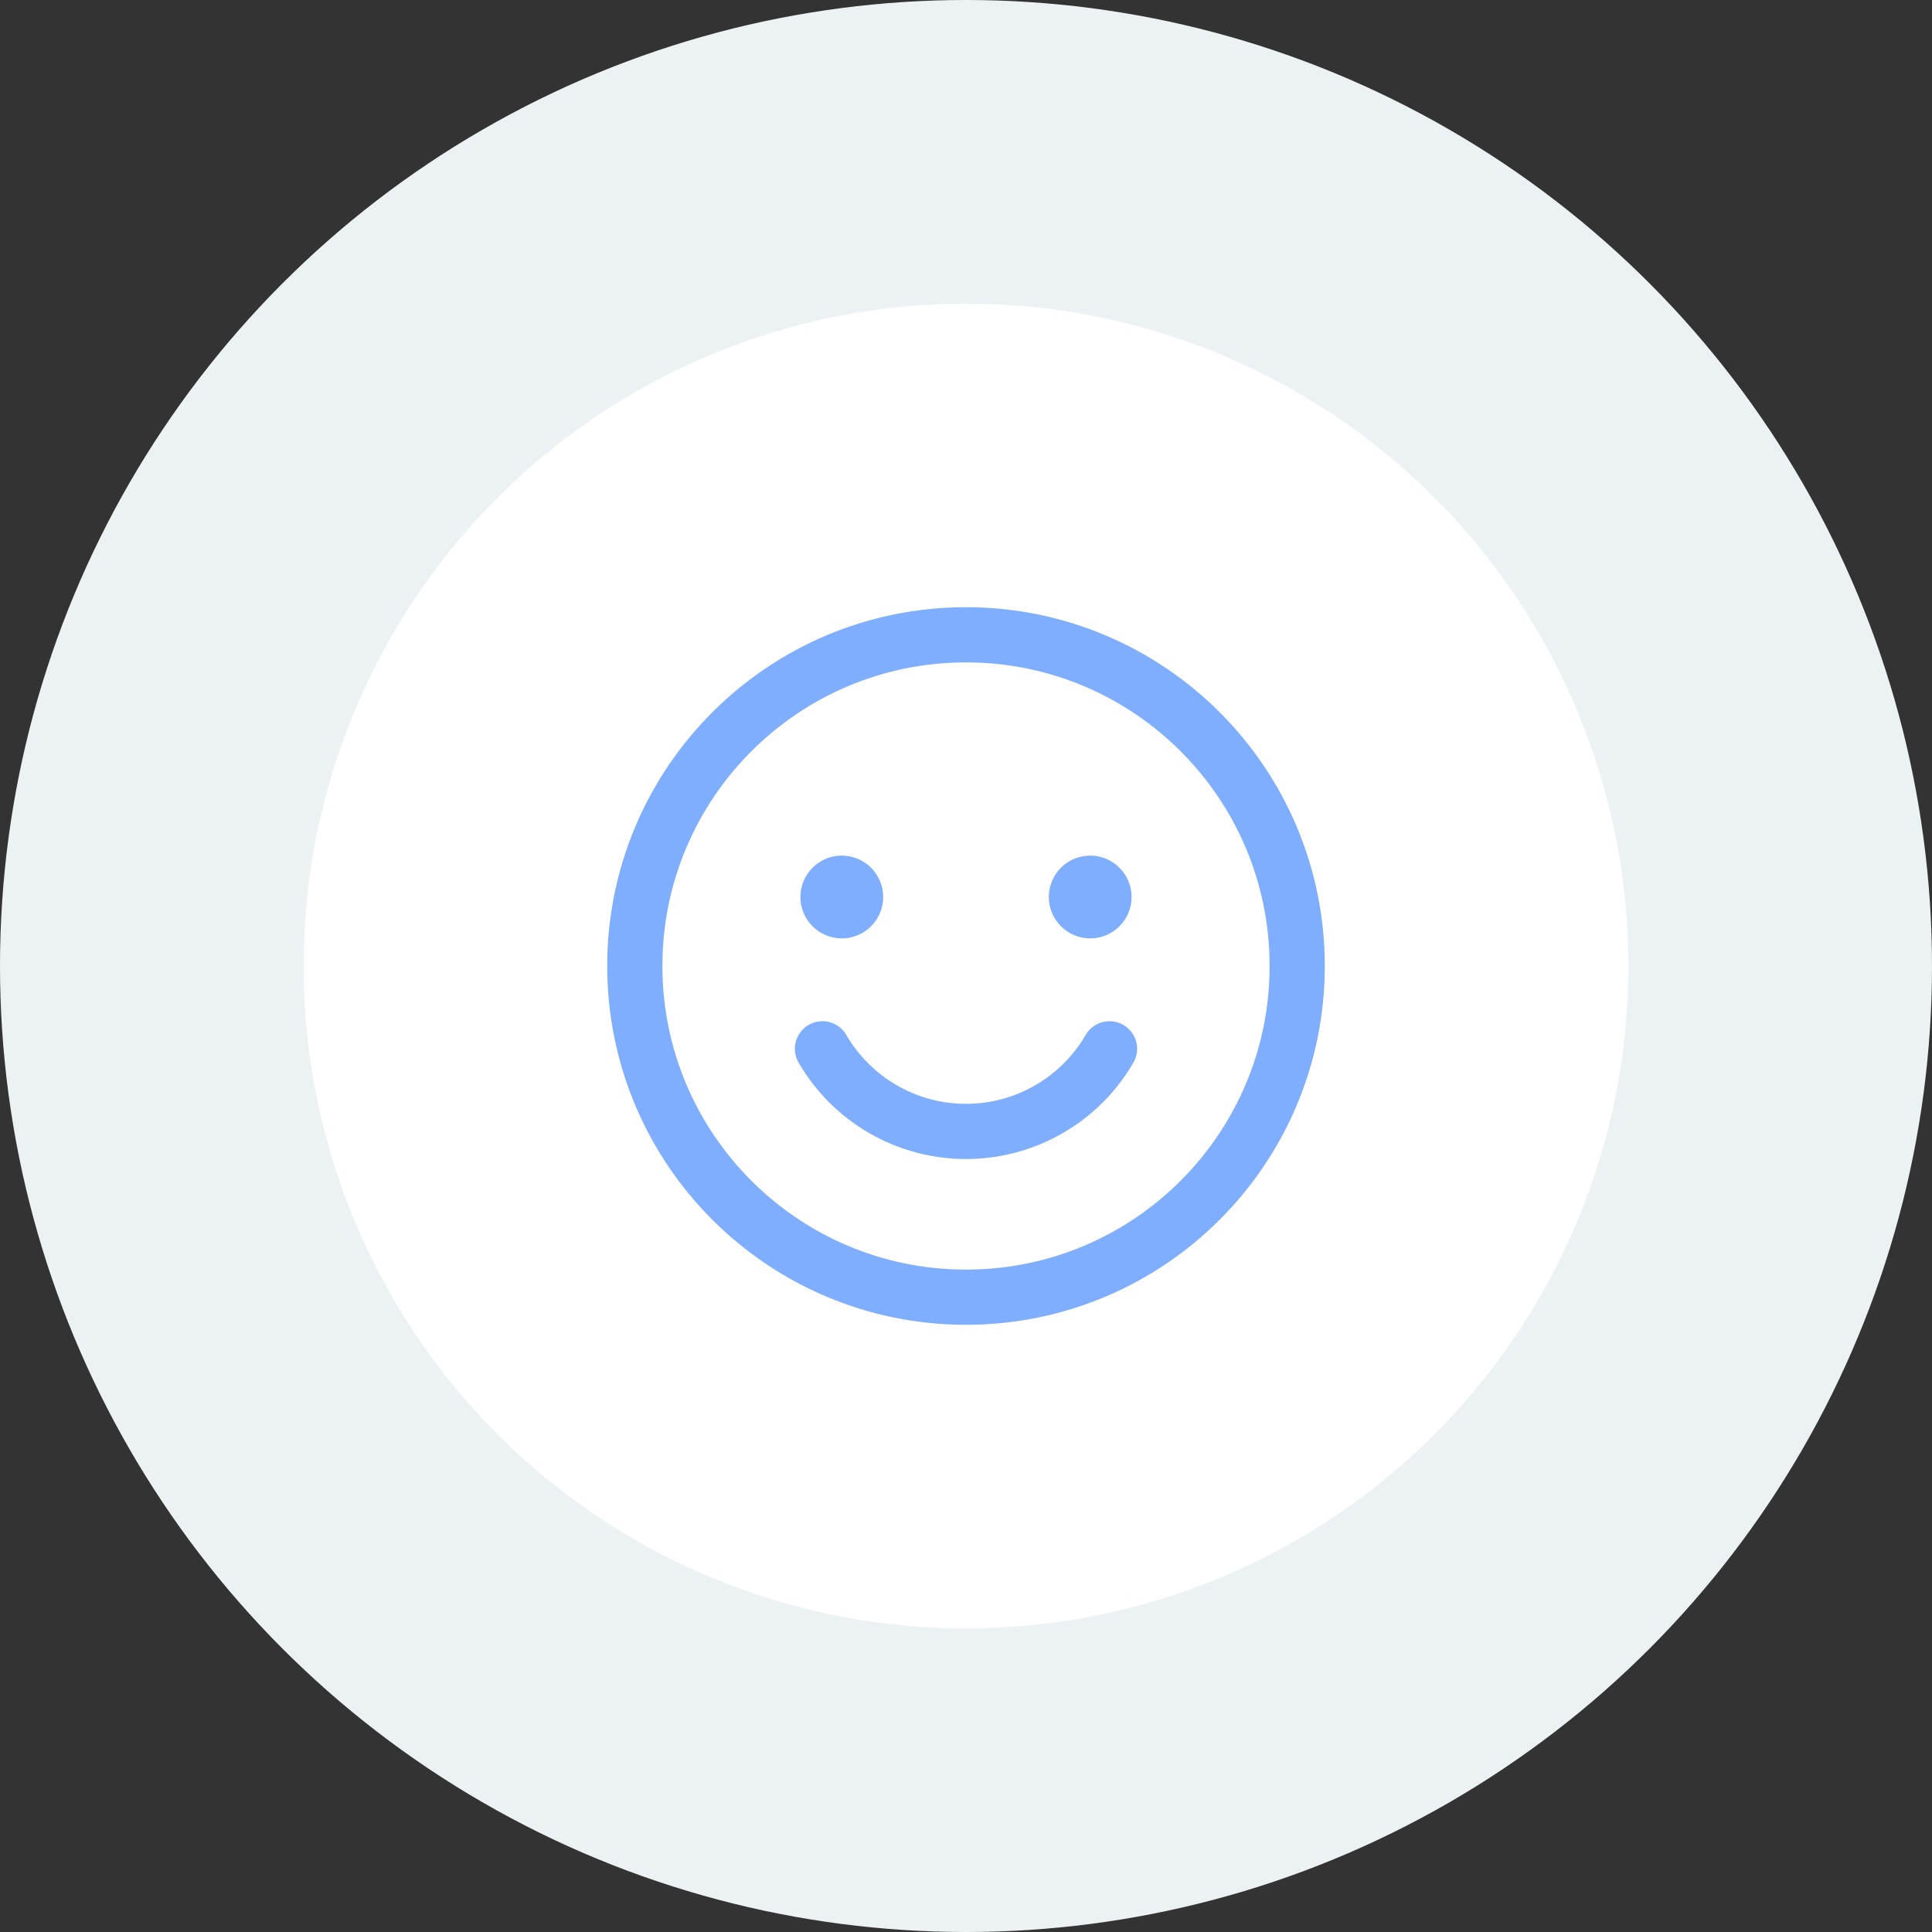
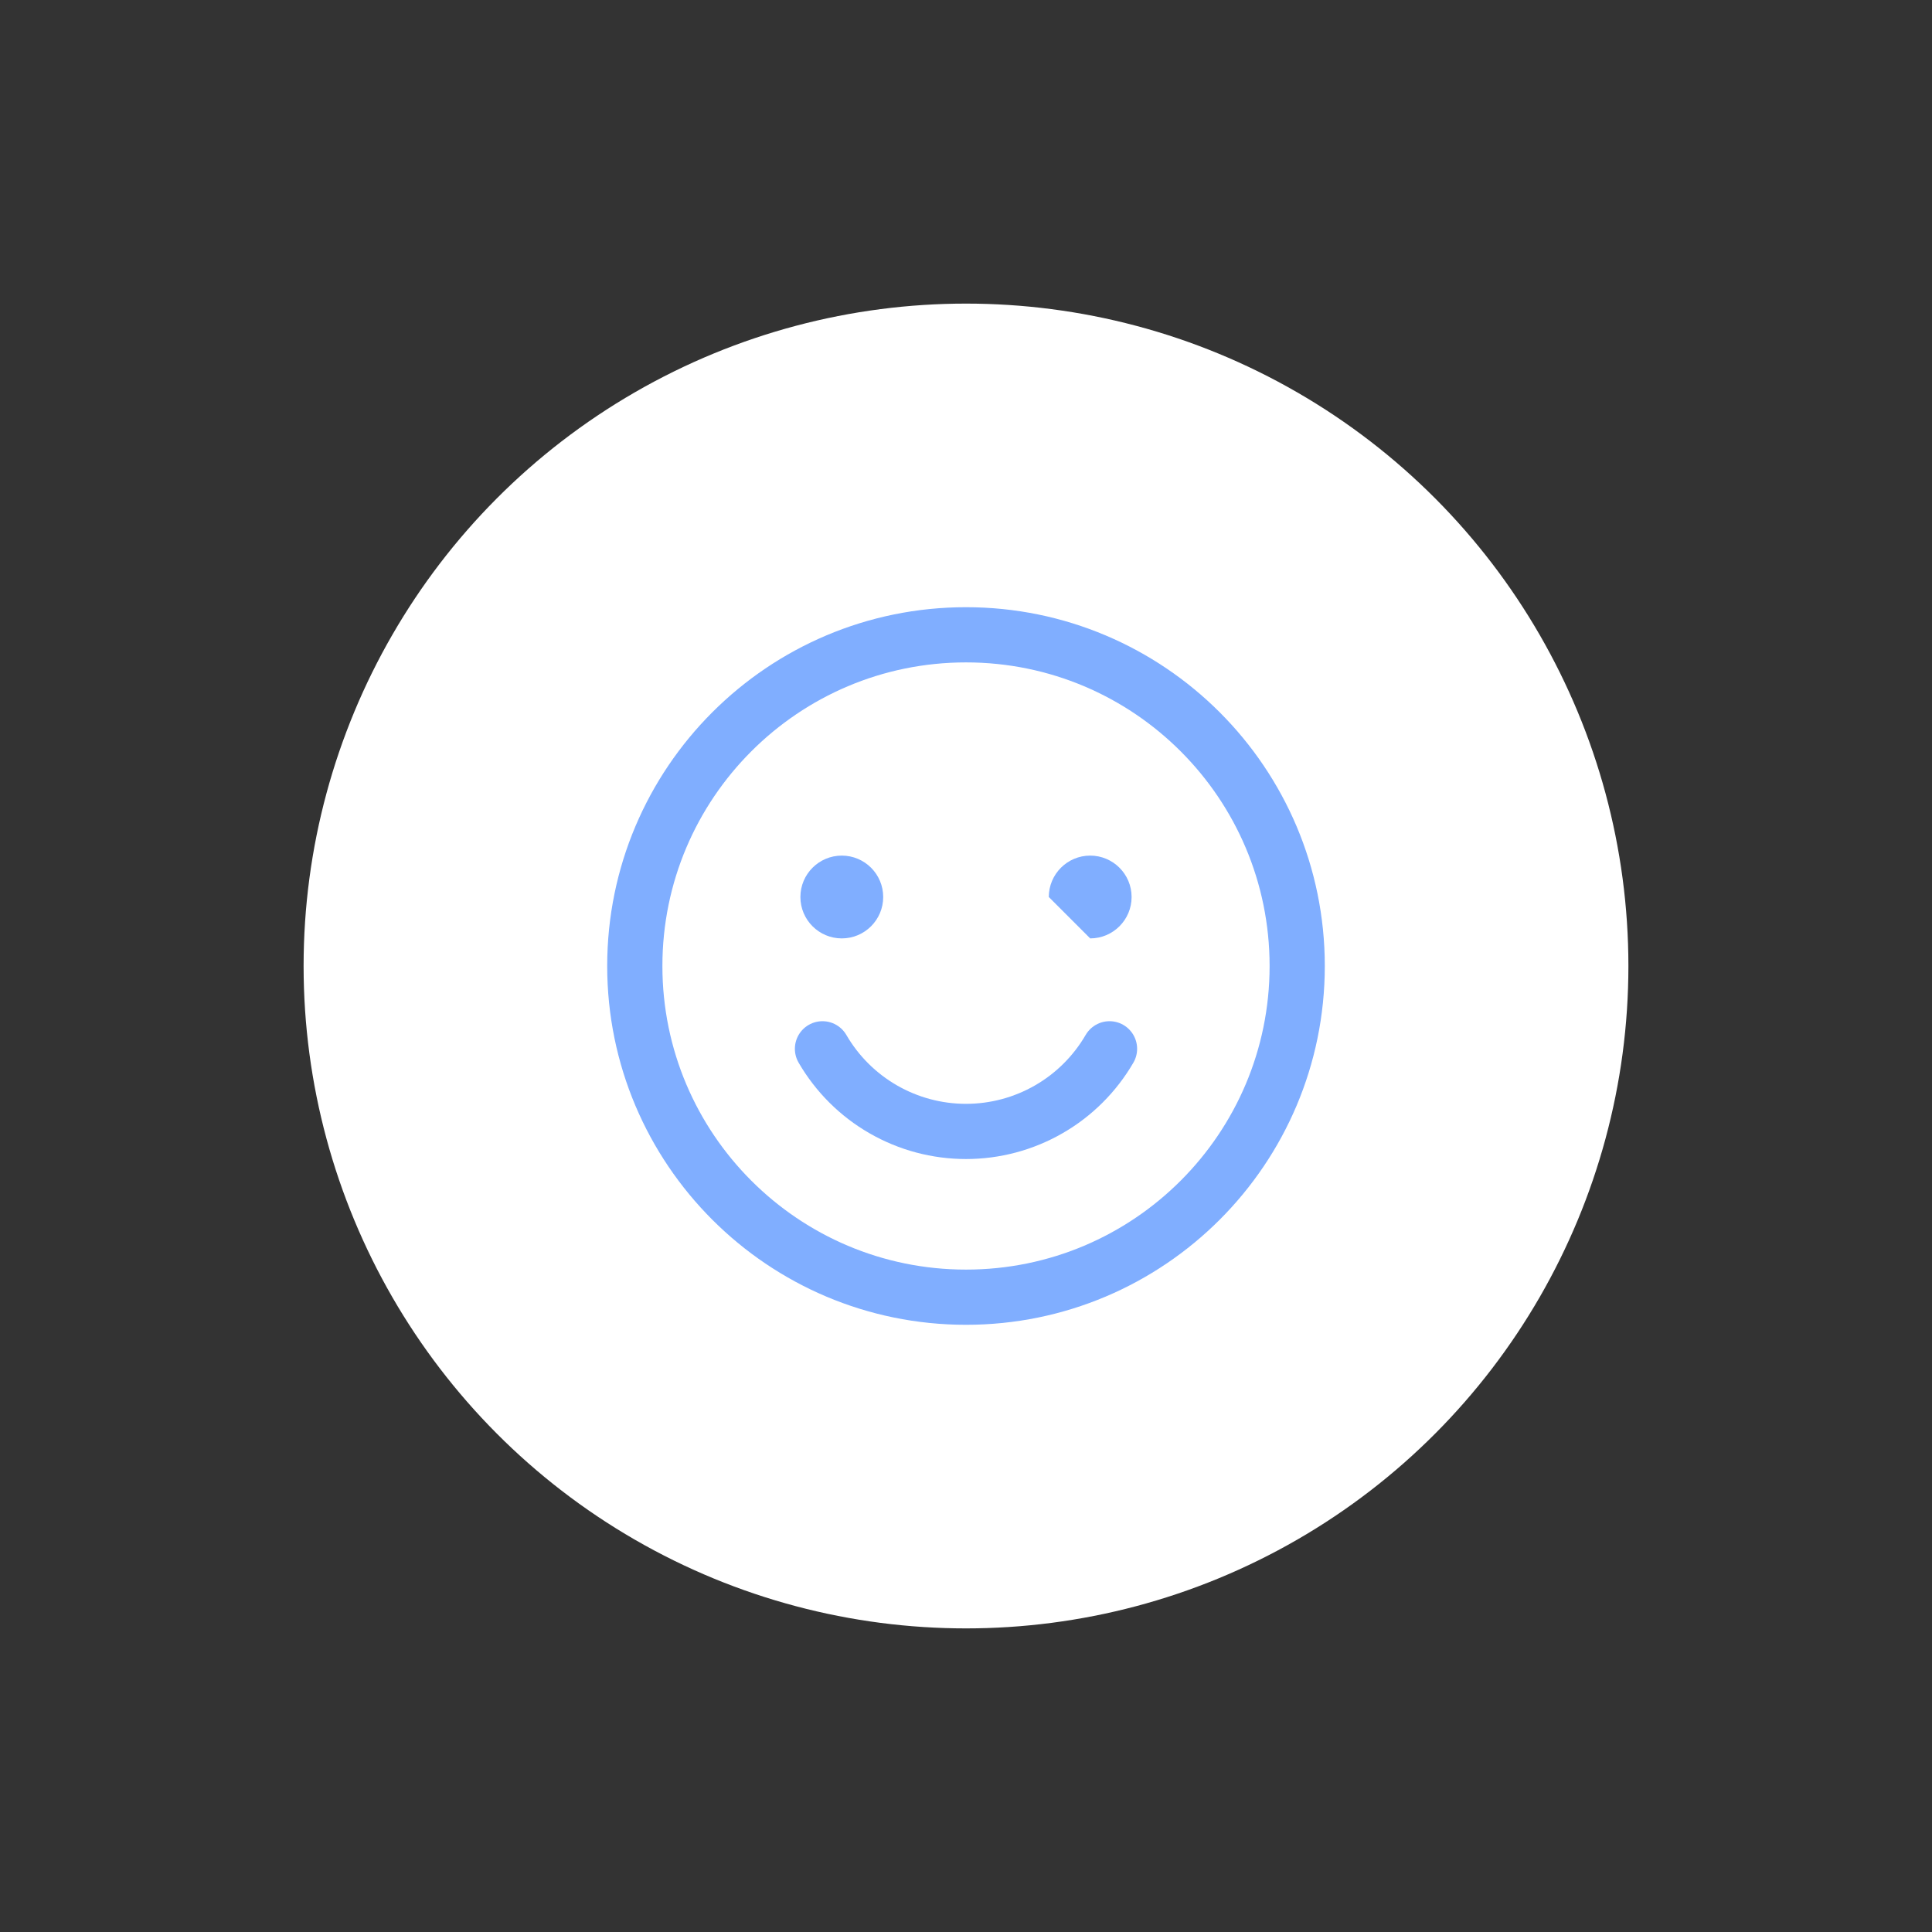
<svg xmlns="http://www.w3.org/2000/svg" width="70" height="70" viewBox="0 0 70 70" fill="none">
  <rect x="0" y="0" width="70" height="70" fill="#333333" stroke="none" />
-   <circle cx="35" cy="35" r="35" fill="#ECF2F3" />
  <circle cx="35" cy="35" r="24" fill="white" />
  <path d="M35 47C41.627 47 47 41.627 47 35C47 28.373 41.627 23 35 23C28.373 23 23 28.373 23 35C23 41.627 28.373 47 35 47Z" stroke="#80AEFF" stroke-width="2" stroke-linecap="round" stroke-linejoin="round" />
  <path d="M30.5 34C31.328 34 32 33.328 32 32.5C32 31.672 31.328 31 30.5 31C29.672 31 29 31.672 29 32.5C29 33.328 29.672 34 30.5 34Z" fill="#80AEFF" />
-   <path d="M39.5 34C40.328 34 41 33.328 41 32.5C41 31.672 40.328 31 39.5 31C38.672 31 38 31.672 38 32.5C38 33.328 38.672 34 39.5 34Z" fill="#80AEFF" />
+   <path d="M39.5 34C40.328 34 41 33.328 41 32.5C41 31.672 40.328 31 39.5 31C38.672 31 38 31.672 38 32.5Z" fill="#80AEFF" />
  <path d="M40.2 38C39.671 38.911 38.913 39.667 38 40.192C37.088 40.718 36.053 40.994 35 40.994C33.947 40.994 32.912 40.718 32 40.192C31.087 39.667 30.329 38.911 29.8 38" stroke="#80AEFF" stroke-width="2" stroke-linecap="round" stroke-linejoin="round" />
</svg>